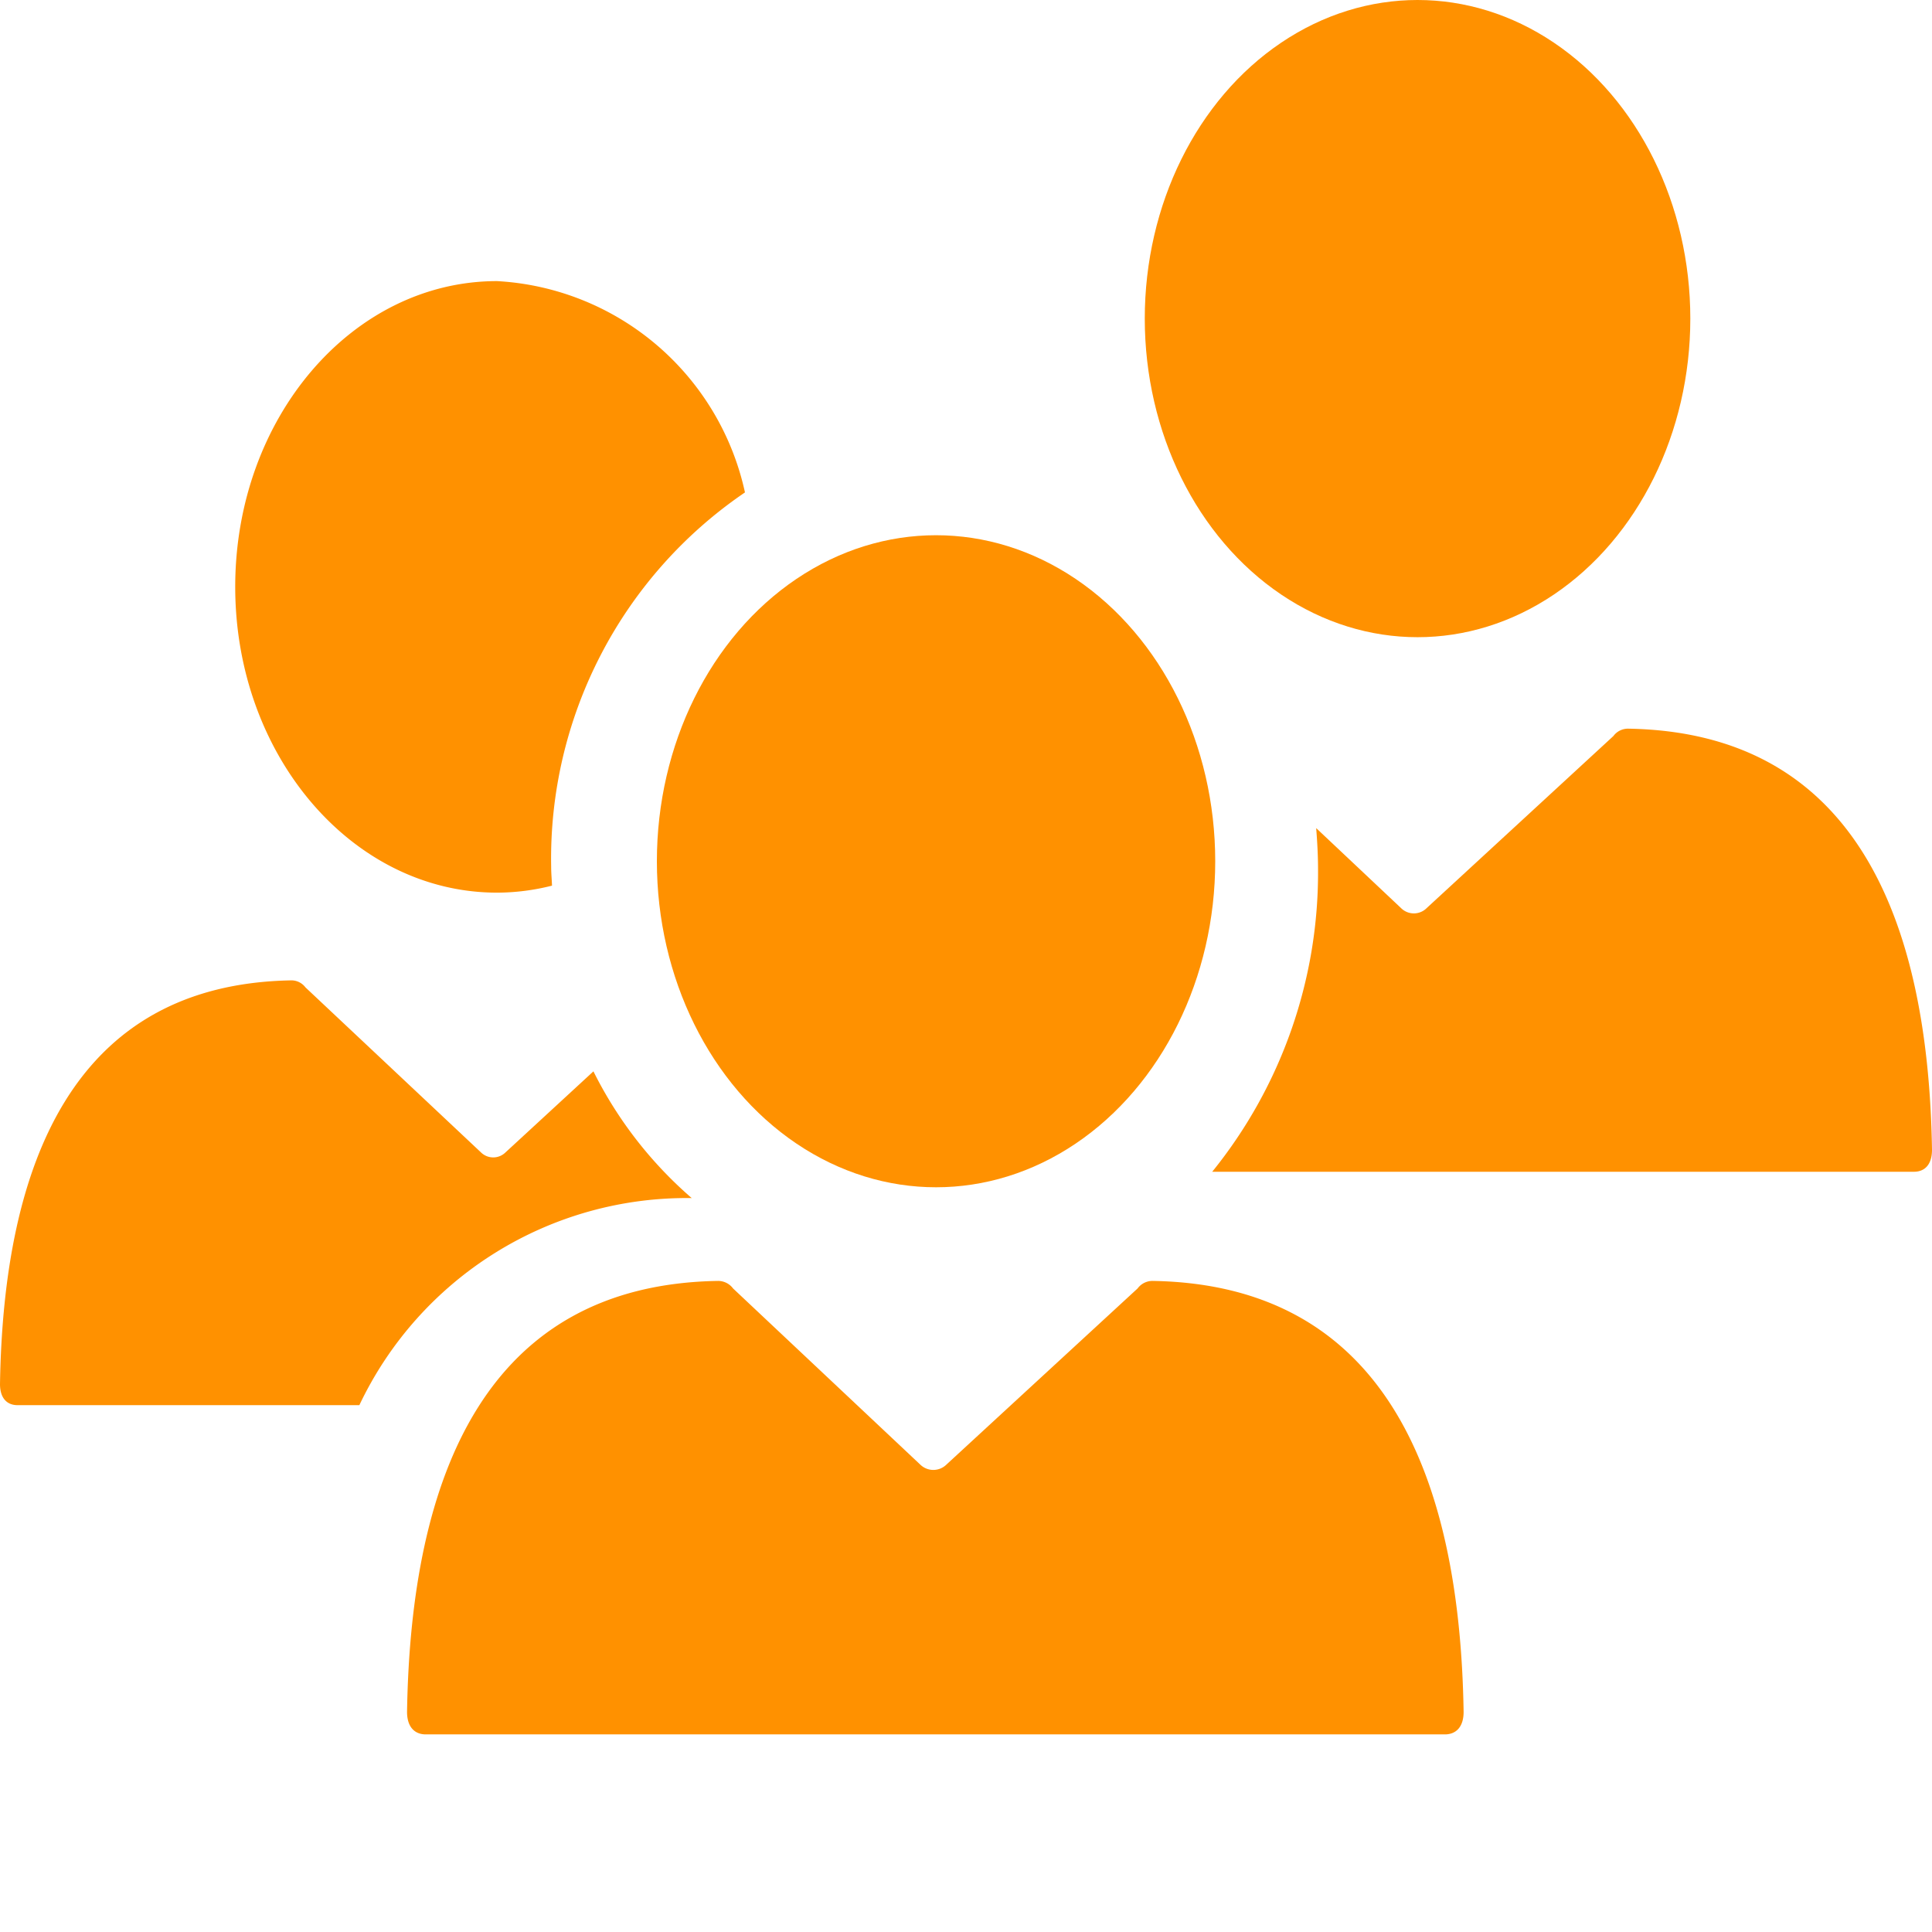
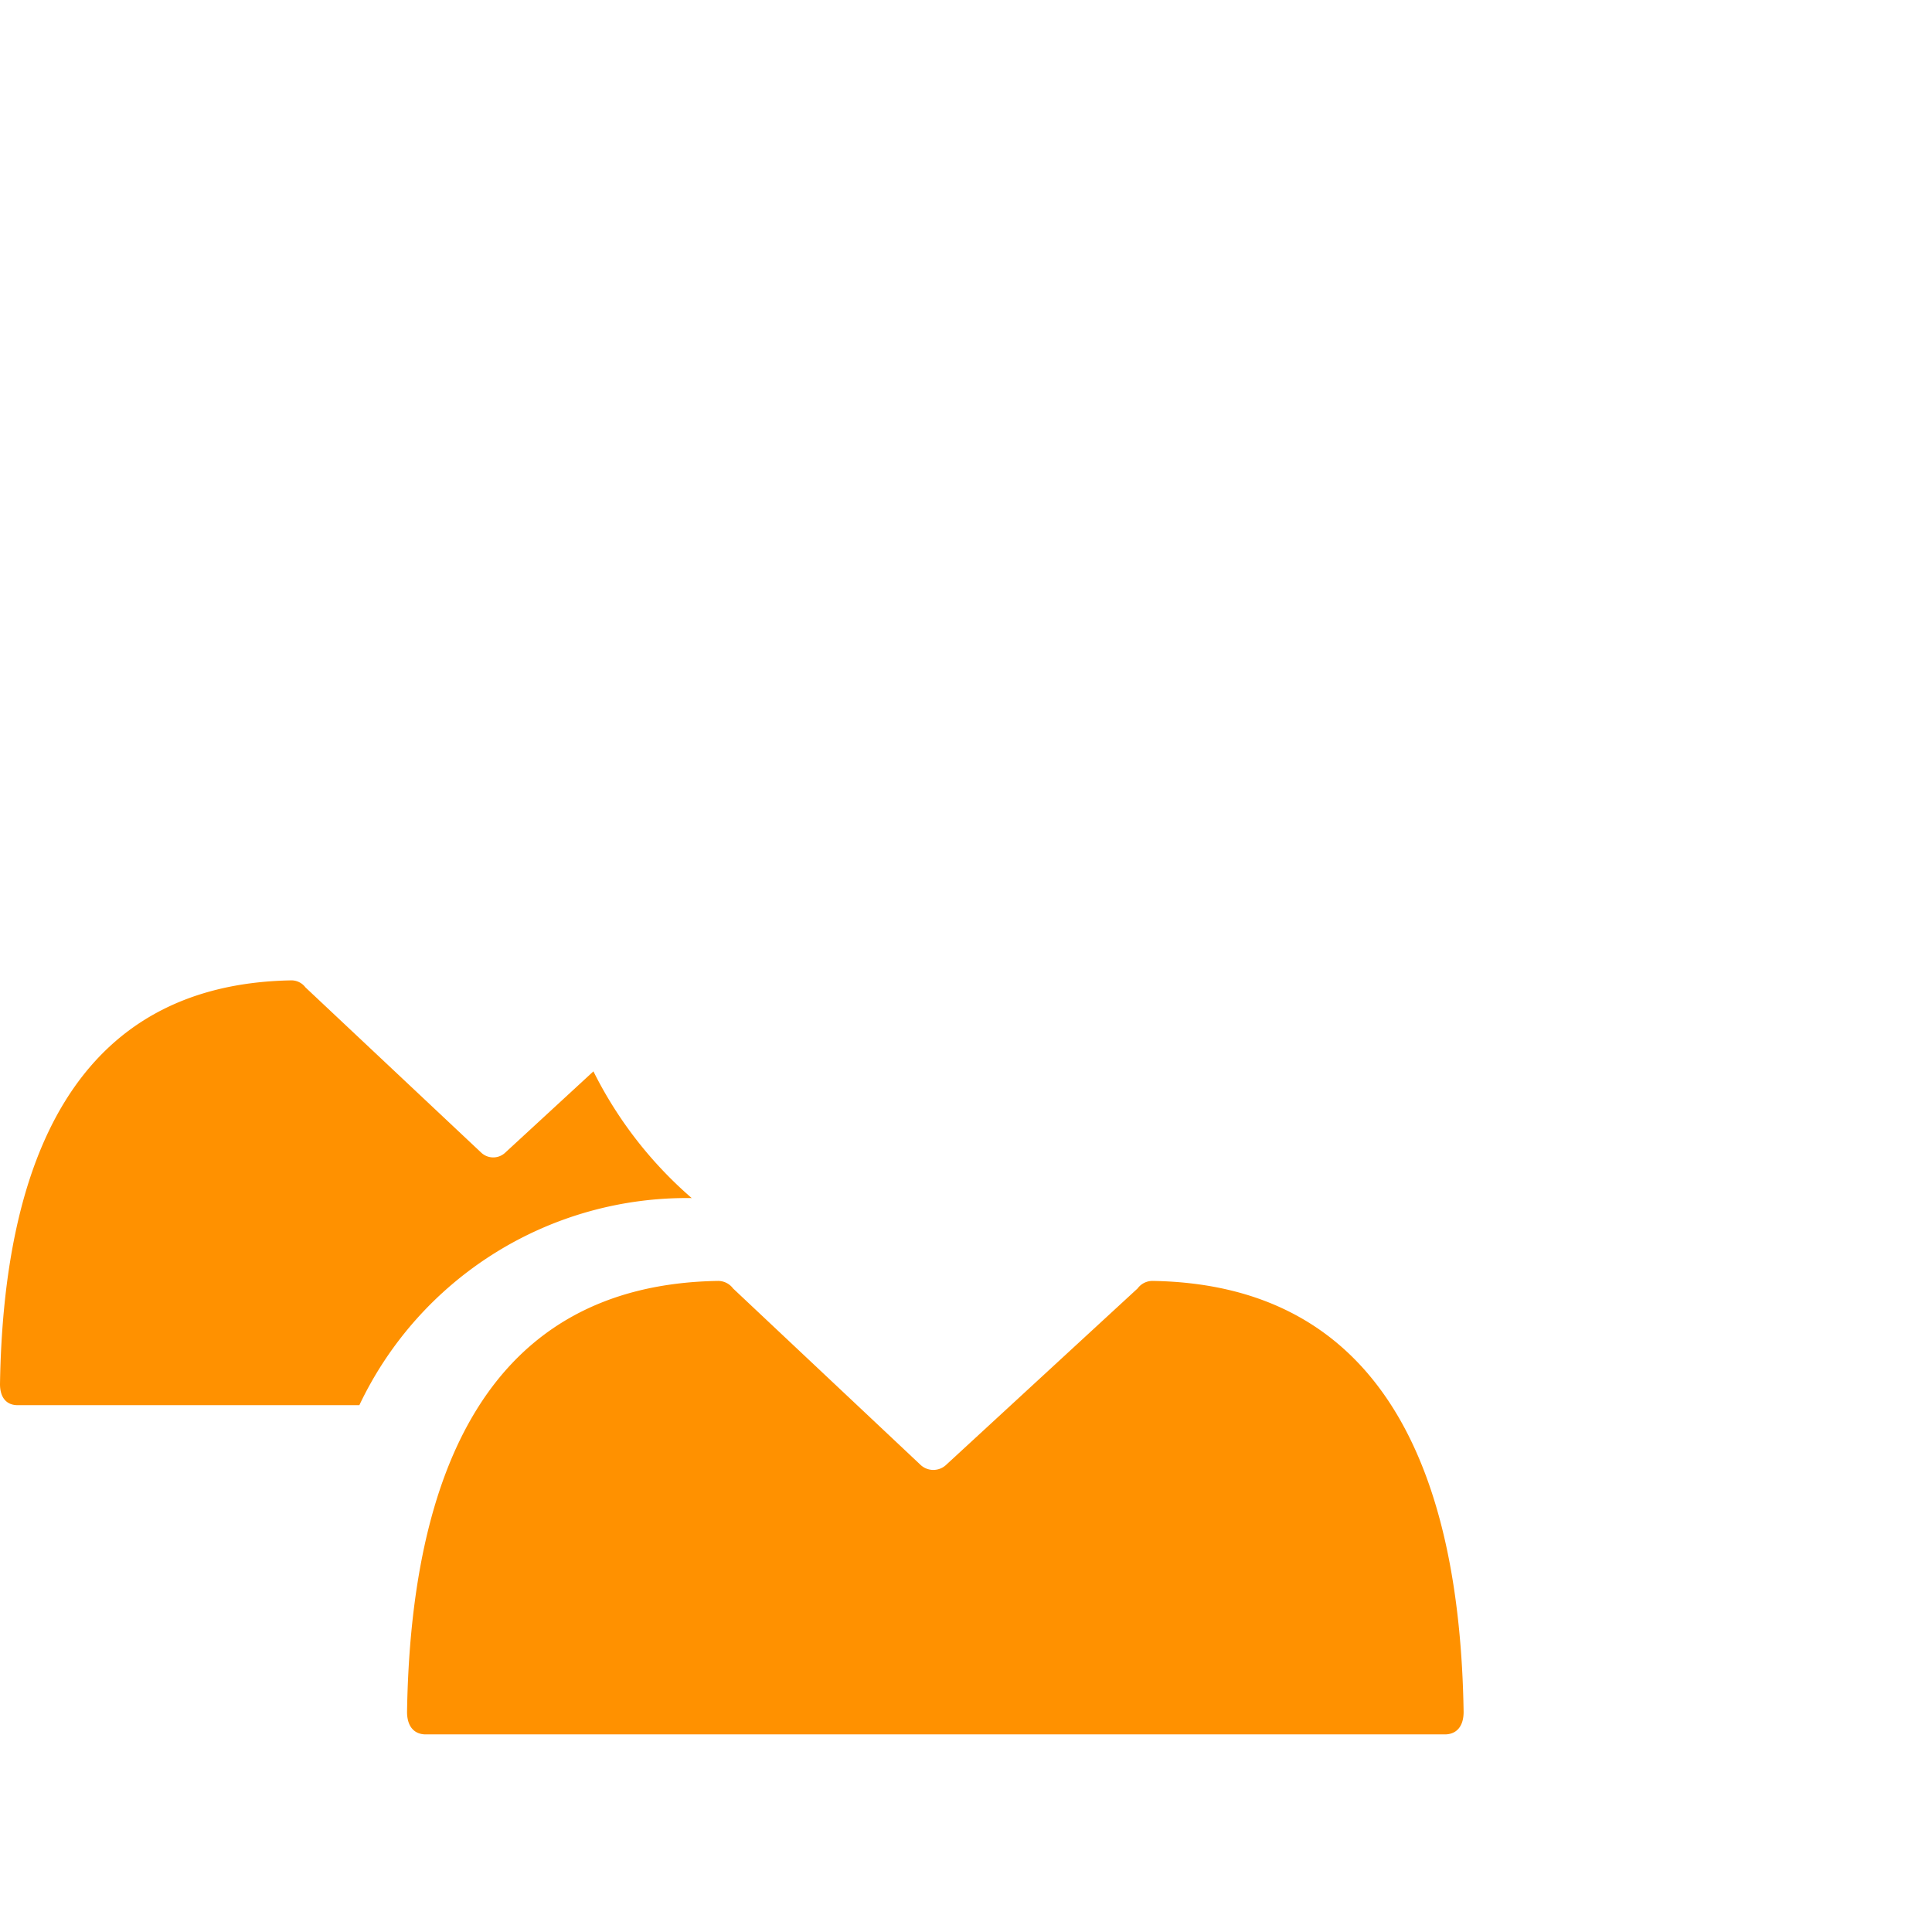
<svg xmlns="http://www.w3.org/2000/svg" viewBox="0 0 32 32">
  <defs>
    <style>
      .cls-1 {
        fill: #ff9100;
      }
    </style>
  </defs>
  <g id="hvs">
    <g id="Group_15094" data-name="Group 15094">
      <path class="cls-1" d="M9.829,17.745,8.373,19.087a.29.29,0,0,1-.407,0L5.059,16.354a.291.291,0,0,0-.233-.116C1.221,16.3.058,19.262,0,22.925c0,.233.116.349.291.349H5.952a6,6,0,0,1,5.505-3.43A6.759,6.759,0,0,1,9.829,17.745Z" />
    </g>
    <g id="Group_15094-2" data-name="Group 15094">
      <path id="Path_10010" data-name="Path 10010" class="cls-1" d="M19.09,21.216a.307.307,0,0,0-.248.125l-3.166,2.917a.31.31,0,0,1-.434,0l-3.1-2.917a.31.31,0,0,0-.249-.125c-3.848.062-5.089,3.228-5.151,7.138,0,.248.124.373.31.373H23.931c.187,0,.311-.125.311-.373C24.18,24.444,22.938,21.278,19.09,21.216Z" />
-       <ellipse class="cls-1" cx="23.479" cy="5.277" rx="4.518" ry="5.277" />
-       <ellipse class="cls-1" cx="15.504" cy="14.265" rx="4.624" ry="5.4" />
    </g>
    <g id="Group_15094-3" data-name="Group 15094">
-       <path class="cls-1" d="M26.966,12.069a.3.3,0,0,0-.243.122l-3.093,2.85a.3.3,0,0,1-.424,0L21.8,13.716c.018.226.031.455.031.687a7.878,7.878,0,0,1-1.753,5.005H31.7c.182,0,.3-.121.3-.364C31.939,15.223,30.726,12.13,26.966,12.069Z" />
-     </g>
-     <path class="cls-1" d="M9.129,14.356a7.337,7.337,0,0,1,3.21-6.2,4.454,4.454,0,0,0-4.106-3.5c-2.4,0-4.337,2.267-4.337,5.064s1.942,5.065,4.337,5.065a3.714,3.714,0,0,0,.91-.116C9.139,14.564,9.129,14.462,9.129,14.356Z" />
+       </g>
  </g>
</svg>